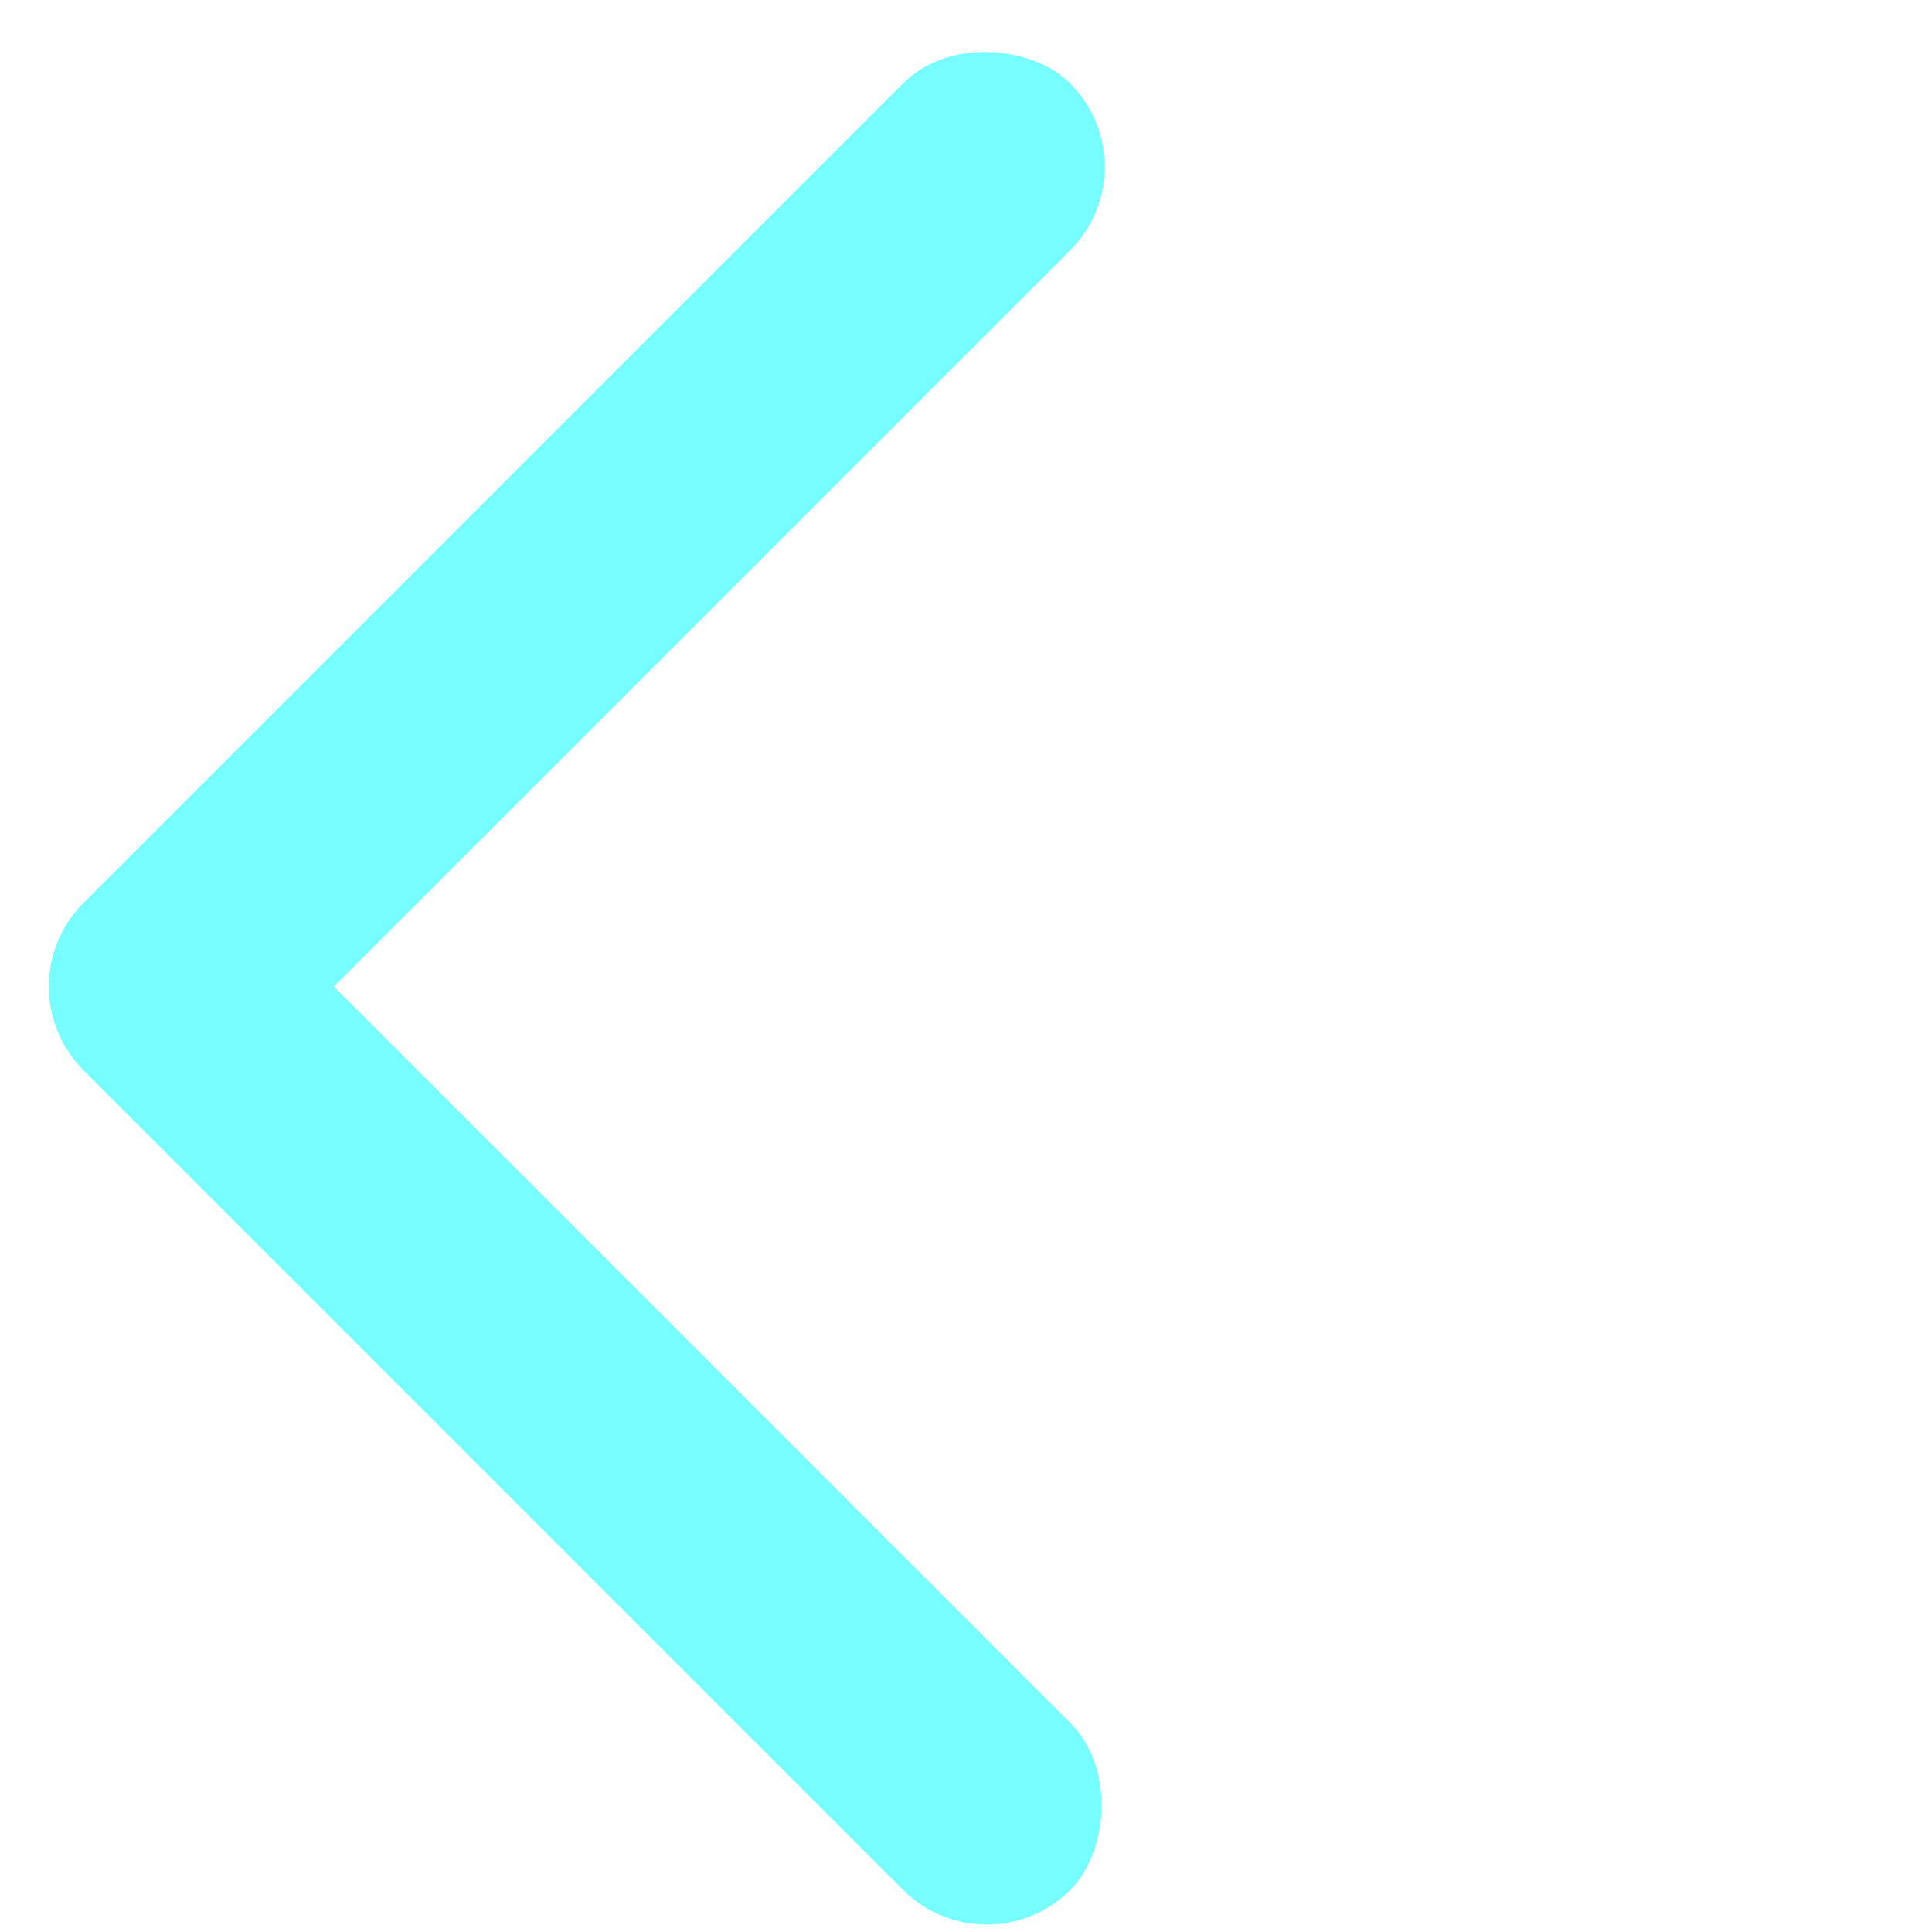
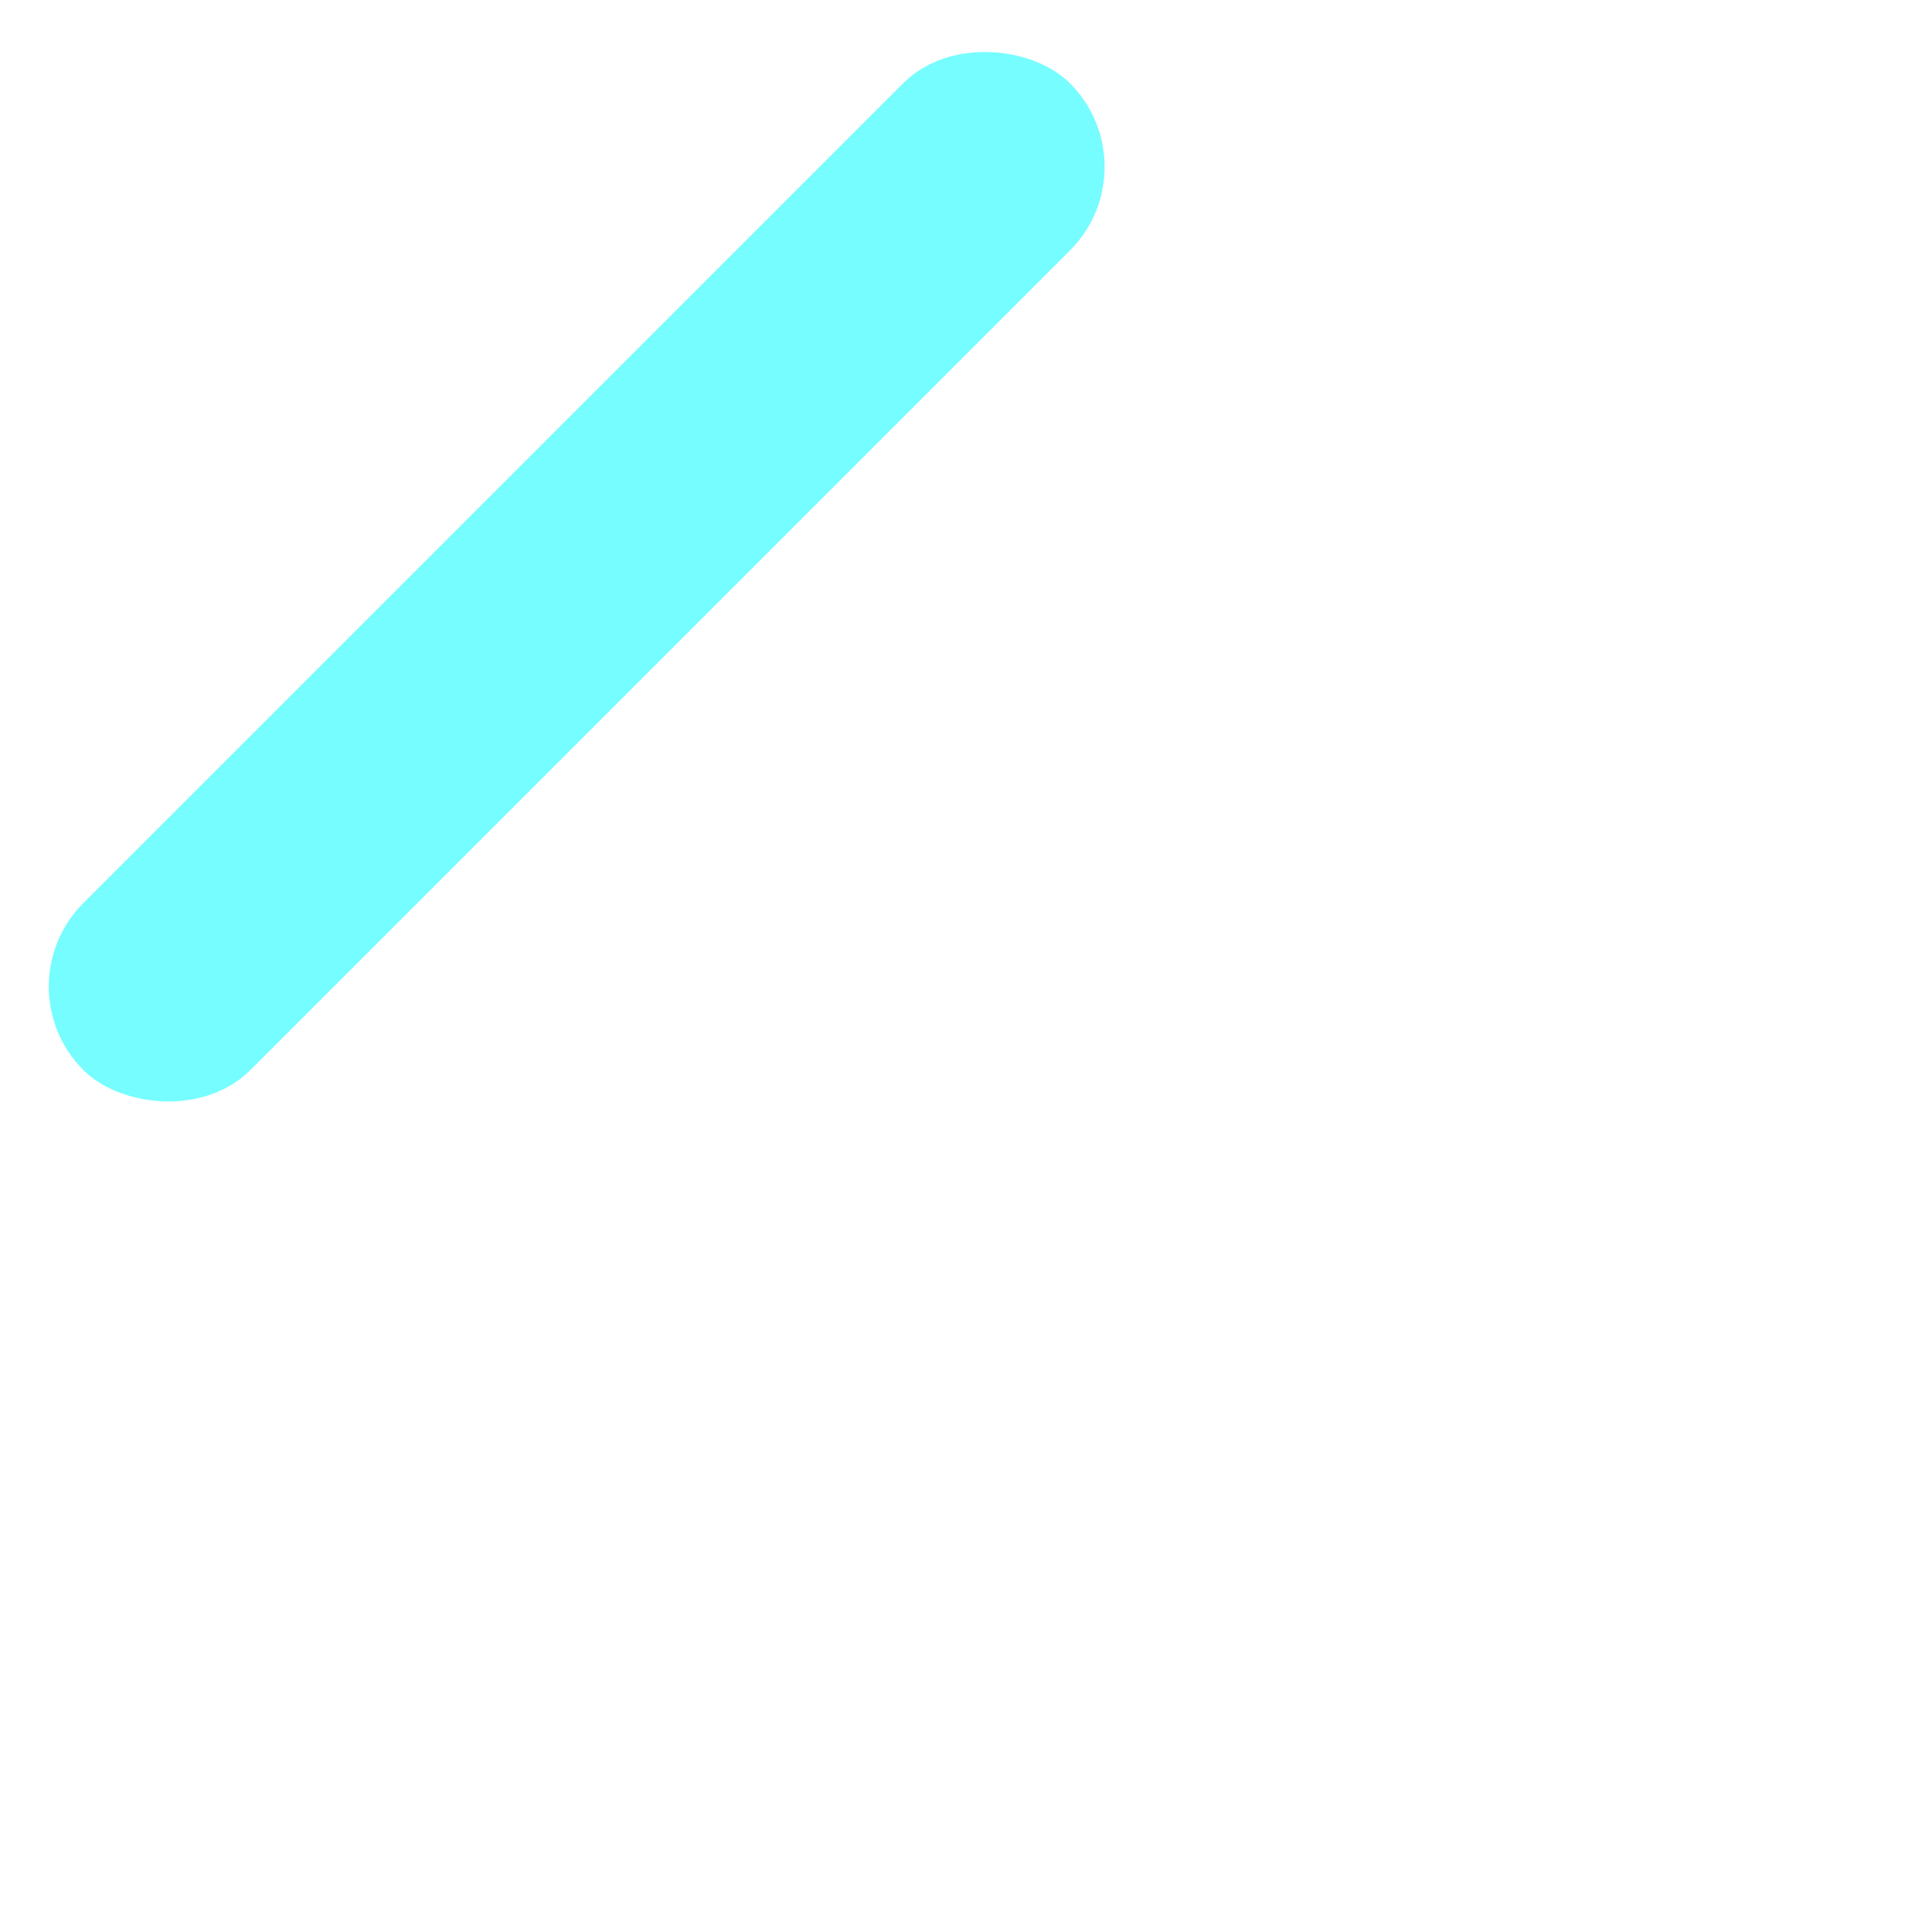
<svg xmlns="http://www.w3.org/2000/svg" width="36" height="36" viewBox="0 0 36 36" fill="none">
  <rect x="-0.002" y="18.383" width="26" height="4.4" rx="2.2" transform="rotate(-45 -0.002 18.383)" fill="#76FDFF" />
-   <rect x="18.385" y="36.773" width="26" height="4.4" rx="2.2" transform="rotate(-135 18.385 36.773)" fill="#76FDFF" />
</svg>